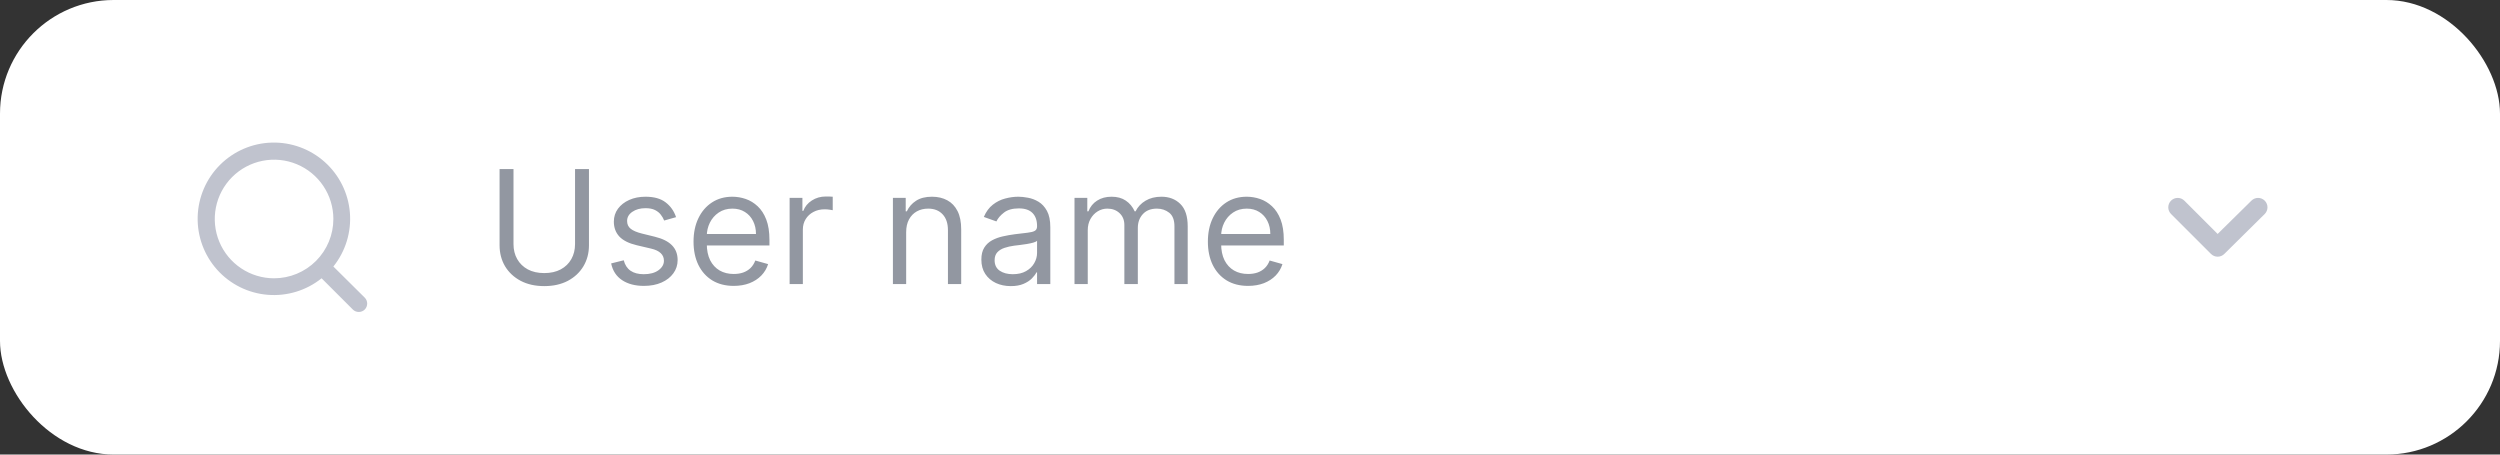
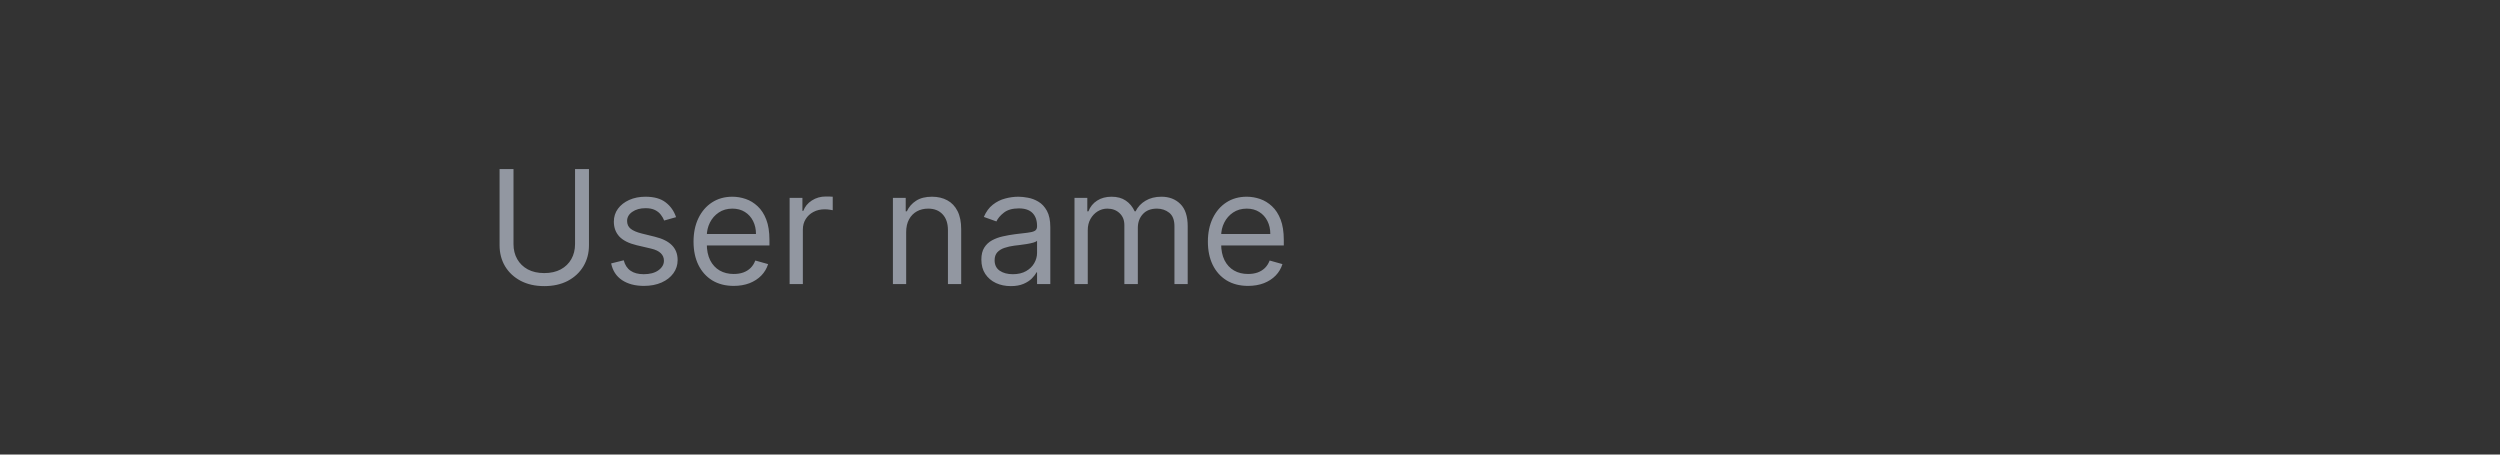
<svg xmlns="http://www.w3.org/2000/svg" width="176" height="32" viewBox="0 0 176 32" fill="none">
  <rect x="0" y="0" width="176" height="32" fill="#333333" stroke="none" />
-   <rect width="176" height="32" rx="8" fill="white" />
-   <path d="M25.682 20.958L23.469 18.763C24.328 17.692 24.744 16.333 24.632 14.965C24.519 13.596 23.887 12.323 22.864 11.407C21.842 10.491 20.507 10.001 19.135 10.039C17.763 10.076 16.457 10.638 15.486 11.609C14.515 12.58 13.954 13.886 13.916 15.258C13.879 16.63 14.368 17.965 15.284 18.987C16.201 20.009 17.474 20.642 18.842 20.754C20.21 20.867 21.569 20.451 22.64 19.592L24.835 21.787C24.89 21.843 24.956 21.887 25.029 21.917C25.102 21.948 25.18 21.963 25.259 21.963C25.337 21.963 25.415 21.948 25.488 21.917C25.561 21.887 25.627 21.843 25.682 21.787C25.79 21.676 25.85 21.527 25.85 21.372C25.85 21.218 25.79 21.069 25.682 20.958ZM19.294 19.592C18.469 19.592 17.661 19.347 16.975 18.888C16.288 18.43 15.753 17.778 15.437 17.015C15.121 16.252 15.039 15.412 15.2 14.603C15.361 13.793 15.758 13.049 16.342 12.465C16.926 11.881 17.67 11.483 18.48 11.322C19.29 11.161 20.129 11.244 20.892 11.56C21.655 11.876 22.307 12.411 22.766 13.098C23.224 13.784 23.469 14.591 23.469 15.417C23.469 16.524 23.029 17.586 22.247 18.369C21.463 19.152 20.402 19.592 19.294 19.592Z" fill="#C0C3CE" />
  <path d="M40.483 11.904H41.463V17.265C41.463 17.818 41.332 18.312 41.072 18.747C40.813 19.179 40.448 19.52 39.977 19.771C39.505 20.018 38.951 20.142 38.316 20.142C37.681 20.142 37.128 20.018 36.656 19.771C36.184 19.52 35.818 19.179 35.557 18.747C35.299 18.312 35.17 17.818 35.17 17.265V11.904H36.15V17.186C36.15 17.581 36.237 17.933 36.411 18.241C36.585 18.547 36.833 18.788 37.154 18.964C37.478 19.138 37.866 19.225 38.316 19.225C38.767 19.225 39.154 19.138 39.478 18.964C39.803 18.788 40.05 18.547 40.222 18.241C40.395 17.933 40.483 17.581 40.483 17.186V11.904ZM47.595 15.288L46.757 15.525C46.704 15.386 46.626 15.25 46.523 15.118C46.423 14.984 46.286 14.873 46.112 14.786C45.938 14.699 45.716 14.656 45.444 14.656C45.073 14.656 44.763 14.741 44.515 14.913C44.27 15.081 44.148 15.296 44.148 15.557C44.148 15.789 44.232 15.972 44.401 16.106C44.569 16.241 44.833 16.353 45.191 16.442L46.093 16.664C46.636 16.796 47.04 16.997 47.306 17.268C47.572 17.537 47.705 17.884 47.705 18.308C47.705 18.656 47.605 18.967 47.405 19.241C47.207 19.515 46.931 19.731 46.575 19.889C46.219 20.047 45.805 20.127 45.334 20.127C44.714 20.127 44.202 19.992 43.796 19.723C43.39 19.454 43.133 19.062 43.025 18.545L43.911 18.324C43.995 18.651 44.154 18.896 44.389 19.059C44.626 19.223 44.936 19.304 45.318 19.304C45.753 19.304 46.098 19.212 46.353 19.028C46.612 18.84 46.741 18.616 46.741 18.356C46.741 18.145 46.667 17.968 46.52 17.826C46.372 17.681 46.145 17.573 45.84 17.502L44.828 17.265C44.272 17.133 43.863 16.929 43.602 16.652C43.344 16.372 43.215 16.023 43.215 15.604C43.215 15.262 43.311 14.959 43.504 14.695C43.699 14.432 43.963 14.225 44.298 14.075C44.635 13.924 45.017 13.849 45.444 13.849C46.045 13.849 46.517 13.981 46.859 14.245C47.205 14.508 47.45 14.856 47.595 15.288ZM51.655 20.127C51.07 20.127 50.566 19.997 50.141 19.739C49.72 19.478 49.394 19.114 49.165 18.648C48.938 18.179 48.825 17.634 48.825 17.012C48.825 16.39 48.938 15.841 49.165 15.367C49.394 14.89 49.713 14.519 50.122 14.252C50.533 13.984 51.012 13.849 51.56 13.849C51.877 13.849 52.189 13.902 52.497 14.007C52.806 14.113 53.086 14.284 53.339 14.521C53.592 14.756 53.794 15.067 53.944 15.454C54.094 15.841 54.169 16.319 54.169 16.885V17.28H49.489V16.474H53.221C53.221 16.131 53.152 15.826 53.015 15.557C52.881 15.288 52.688 15.076 52.438 14.921C52.19 14.765 51.898 14.687 51.56 14.687C51.189 14.687 50.867 14.78 50.596 14.964C50.327 15.146 50.12 15.383 49.975 15.675C49.831 15.968 49.758 16.282 49.758 16.616V17.154C49.758 17.612 49.837 18.001 49.995 18.32C50.156 18.636 50.379 18.877 50.663 19.043C50.948 19.207 51.279 19.288 51.655 19.288C51.901 19.288 52.122 19.254 52.319 19.186C52.52 19.114 52.692 19.009 52.837 18.869C52.982 18.727 53.094 18.551 53.173 18.34L54.075 18.593C53.98 18.898 53.82 19.167 53.596 19.399C53.372 19.628 53.096 19.808 52.766 19.937C52.437 20.063 52.066 20.127 51.655 20.127ZM55.589 20V13.928H56.49V14.845H56.553C56.664 14.545 56.864 14.301 57.154 14.114C57.444 13.927 57.77 13.834 58.134 13.834C58.203 13.834 58.288 13.835 58.391 13.837C58.494 13.84 58.572 13.844 58.624 13.849V14.798C58.593 14.79 58.52 14.778 58.407 14.762C58.296 14.744 58.179 14.735 58.055 14.735C57.76 14.735 57.496 14.797 57.265 14.921C57.035 15.042 56.853 15.21 56.719 15.427C56.587 15.64 56.521 15.884 56.521 16.158V20H55.589ZM63.794 16.348V20H62.861V13.928H63.762V14.877H63.841C63.983 14.569 64.2 14.321 64.49 14.134C64.779 13.944 65.154 13.849 65.612 13.849C66.023 13.849 66.383 13.934 66.691 14.102C67 14.268 67.239 14.521 67.411 14.861C67.582 15.198 67.668 15.625 67.668 16.142V20H66.735V16.205C66.735 15.728 66.611 15.357 66.363 15.091C66.115 14.822 65.775 14.687 65.343 14.687C65.046 14.687 64.779 14.752 64.545 14.881C64.313 15.01 64.13 15.198 63.995 15.446C63.861 15.694 63.794 15.994 63.794 16.348ZM71.159 20.142C70.774 20.142 70.425 20.07 70.112 19.925C69.798 19.777 69.549 19.565 69.364 19.288C69.18 19.009 69.088 18.672 69.088 18.276C69.088 17.929 69.156 17.647 69.293 17.431C69.43 17.212 69.614 17.041 69.843 16.917C70.072 16.793 70.325 16.701 70.602 16.64C70.881 16.577 71.162 16.527 71.444 16.49C71.813 16.442 72.112 16.407 72.341 16.383C72.573 16.357 72.742 16.313 72.847 16.253C72.955 16.192 73.009 16.087 73.009 15.936V15.905C73.009 15.515 72.902 15.212 72.689 14.996C72.478 14.78 72.158 14.671 71.728 14.671C71.283 14.671 70.934 14.769 70.681 14.964C70.428 15.159 70.25 15.367 70.147 15.589L69.262 15.272C69.42 14.903 69.631 14.616 69.894 14.411C70.16 14.202 70.45 14.057 70.764 13.976C71.08 13.891 71.391 13.849 71.697 13.849C71.892 13.849 72.116 13.873 72.369 13.92C72.624 13.965 72.871 14.059 73.108 14.201C73.348 14.343 73.547 14.558 73.705 14.845C73.863 15.133 73.942 15.517 73.942 16V20H73.009V19.178H72.962C72.898 19.31 72.793 19.451 72.645 19.601C72.498 19.751 72.301 19.879 72.056 19.984C71.811 20.09 71.512 20.142 71.159 20.142ZM71.301 19.304C71.67 19.304 71.981 19.232 72.234 19.087C72.49 18.942 72.682 18.755 72.811 18.526C72.943 18.296 73.009 18.055 73.009 17.802V16.948C72.969 16.996 72.882 17.039 72.748 17.079C72.616 17.116 72.463 17.149 72.29 17.178C72.118 17.204 71.951 17.228 71.788 17.249C71.627 17.267 71.496 17.283 71.396 17.296C71.154 17.328 70.927 17.379 70.716 17.45C70.508 17.519 70.34 17.623 70.21 17.763C70.084 17.9 70.021 18.087 70.021 18.324C70.021 18.648 70.141 18.893 70.38 19.059C70.623 19.223 70.93 19.304 71.301 19.304ZM75.645 20V13.928H76.546V14.877H76.625C76.751 14.553 76.956 14.301 77.238 14.122C77.52 13.94 77.858 13.849 78.254 13.849C78.654 13.849 78.987 13.94 79.254 14.122C79.522 14.301 79.732 14.553 79.882 14.877H79.945C80.101 14.563 80.334 14.314 80.645 14.13C80.956 13.943 81.329 13.849 81.764 13.849C82.307 13.849 82.751 14.019 83.096 14.359C83.441 14.697 83.614 15.222 83.614 15.936V20H82.681V15.936C82.681 15.488 82.558 15.168 82.313 14.976C82.068 14.784 81.779 14.687 81.448 14.687C81.021 14.687 80.69 14.816 80.455 15.075C80.221 15.33 80.103 15.654 80.103 16.047V20H79.155V15.841C79.155 15.496 79.043 15.218 78.819 15.008C78.595 14.794 78.306 14.687 77.953 14.687C77.711 14.687 77.484 14.752 77.273 14.881C77.065 15.01 76.896 15.189 76.767 15.419C76.641 15.645 76.578 15.907 76.578 16.205V20H75.645ZM87.865 20.127C87.28 20.127 86.775 19.997 86.351 19.739C85.929 19.478 85.604 19.114 85.375 18.648C85.148 18.179 85.035 17.634 85.035 17.012C85.035 16.39 85.148 15.841 85.375 15.367C85.604 14.89 85.923 14.519 86.331 14.252C86.742 13.984 87.222 13.849 87.77 13.849C88.086 13.849 88.399 13.902 88.707 14.007C89.015 14.113 89.296 14.284 89.549 14.521C89.802 14.756 90.004 15.067 90.154 15.454C90.304 15.841 90.379 16.319 90.379 16.885V17.28H85.699V16.474H89.43C89.43 16.131 89.362 15.826 89.225 15.557C89.09 15.288 88.898 15.076 88.648 14.921C88.4 14.765 88.108 14.687 87.77 14.687C87.399 14.687 87.077 14.78 86.806 14.964C86.537 15.146 86.33 15.383 86.185 15.675C86.04 15.968 85.968 16.282 85.968 16.616V17.154C85.968 17.612 86.047 18.001 86.205 18.32C86.366 18.636 86.588 18.877 86.873 19.043C87.157 19.207 87.488 19.288 87.865 19.288C88.11 19.288 88.332 19.254 88.529 19.186C88.729 19.114 88.902 19.009 89.047 18.869C89.192 18.727 89.304 18.551 89.383 18.34L90.284 18.593C90.189 18.898 90.03 19.167 89.806 19.399C89.582 19.628 89.305 19.808 88.976 19.937C88.646 20.063 88.276 20.127 87.865 20.127Z" fill="#9297A1" />
-   <path d="M159.435 14.125C159.311 14.002 159.143 13.932 158.968 13.932C158.793 13.932 158.625 14.002 158.501 14.125L156.122 16.47L153.777 14.125C153.653 14.002 153.485 13.932 153.31 13.932C153.135 13.932 152.967 14.002 152.842 14.125C152.78 14.187 152.731 14.26 152.697 14.341C152.664 14.421 152.646 14.508 152.646 14.595C152.646 14.683 152.664 14.769 152.697 14.85C152.731 14.931 152.78 15.004 152.842 15.066L155.652 17.875C155.713 17.937 155.787 17.986 155.867 18.02C155.948 18.054 156.035 18.071 156.122 18.071C156.21 18.071 156.296 18.054 156.377 18.02C156.458 17.986 156.531 17.937 156.593 17.875L159.435 15.066C159.497 15.004 159.547 14.931 159.58 14.85C159.614 14.769 159.631 14.683 159.631 14.595C159.631 14.508 159.614 14.421 159.58 14.341C159.547 14.26 159.497 14.187 159.435 14.125Z" fill="#C0C3CE" />
</svg>